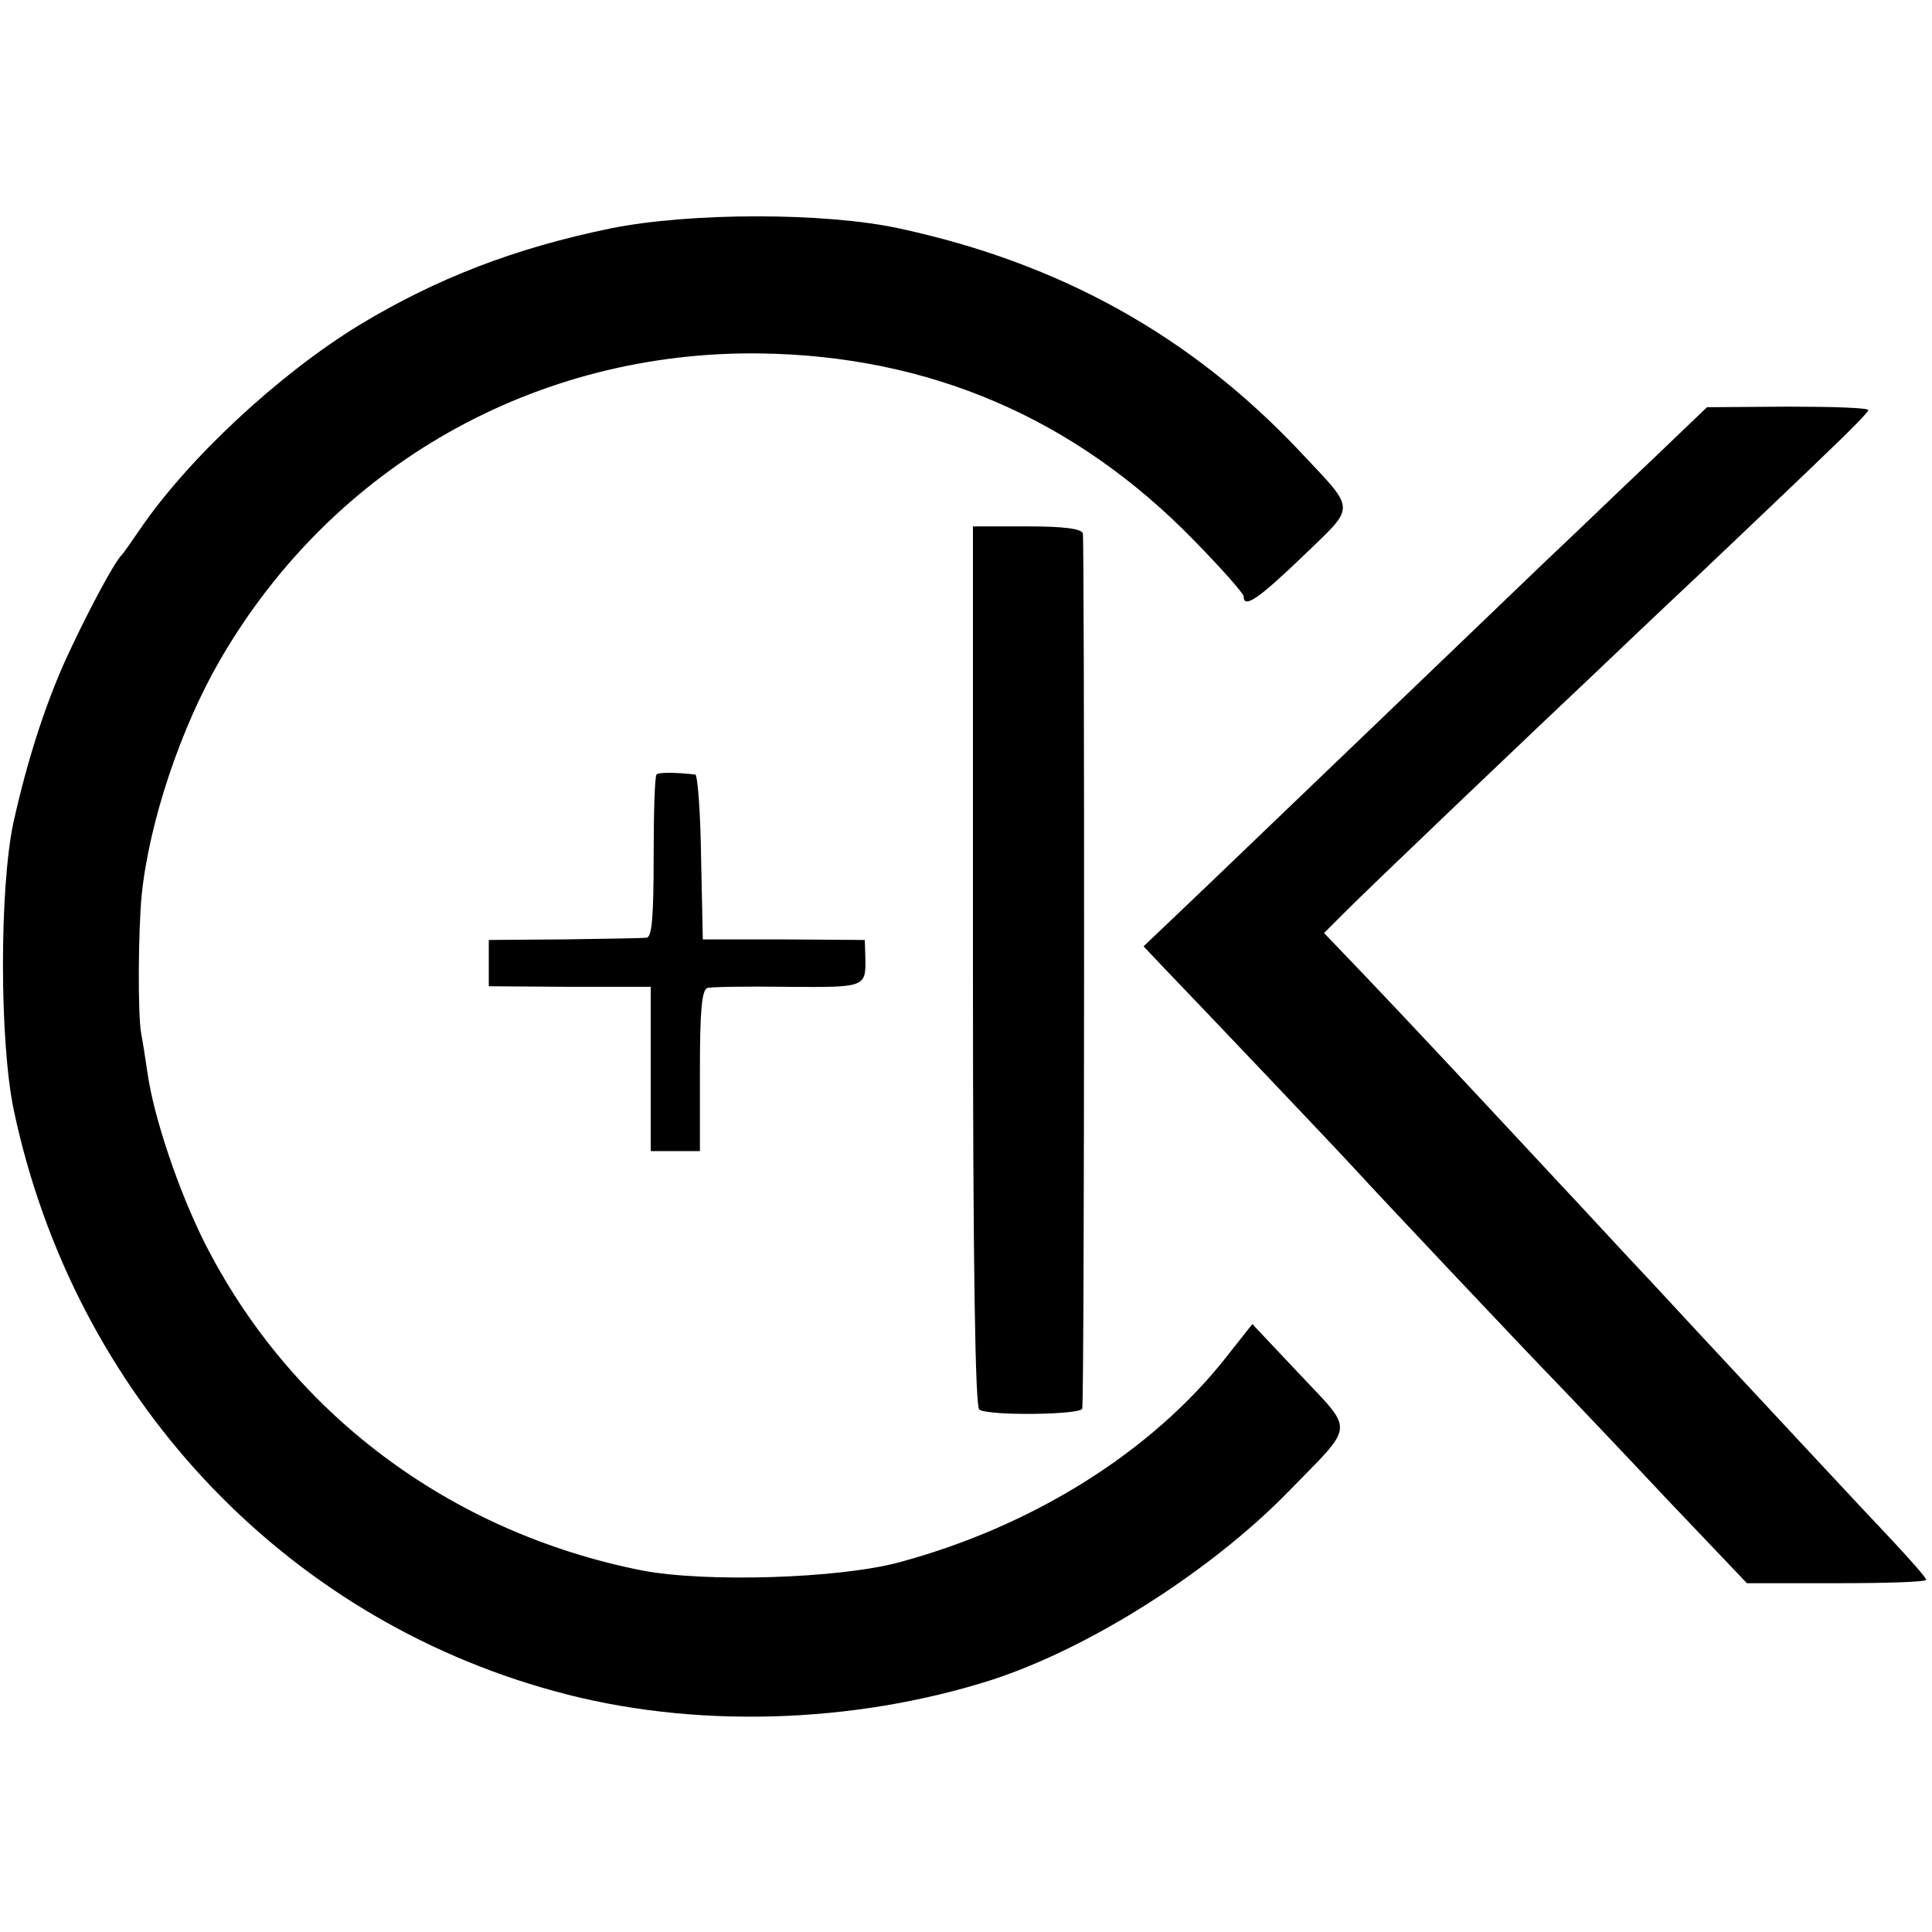
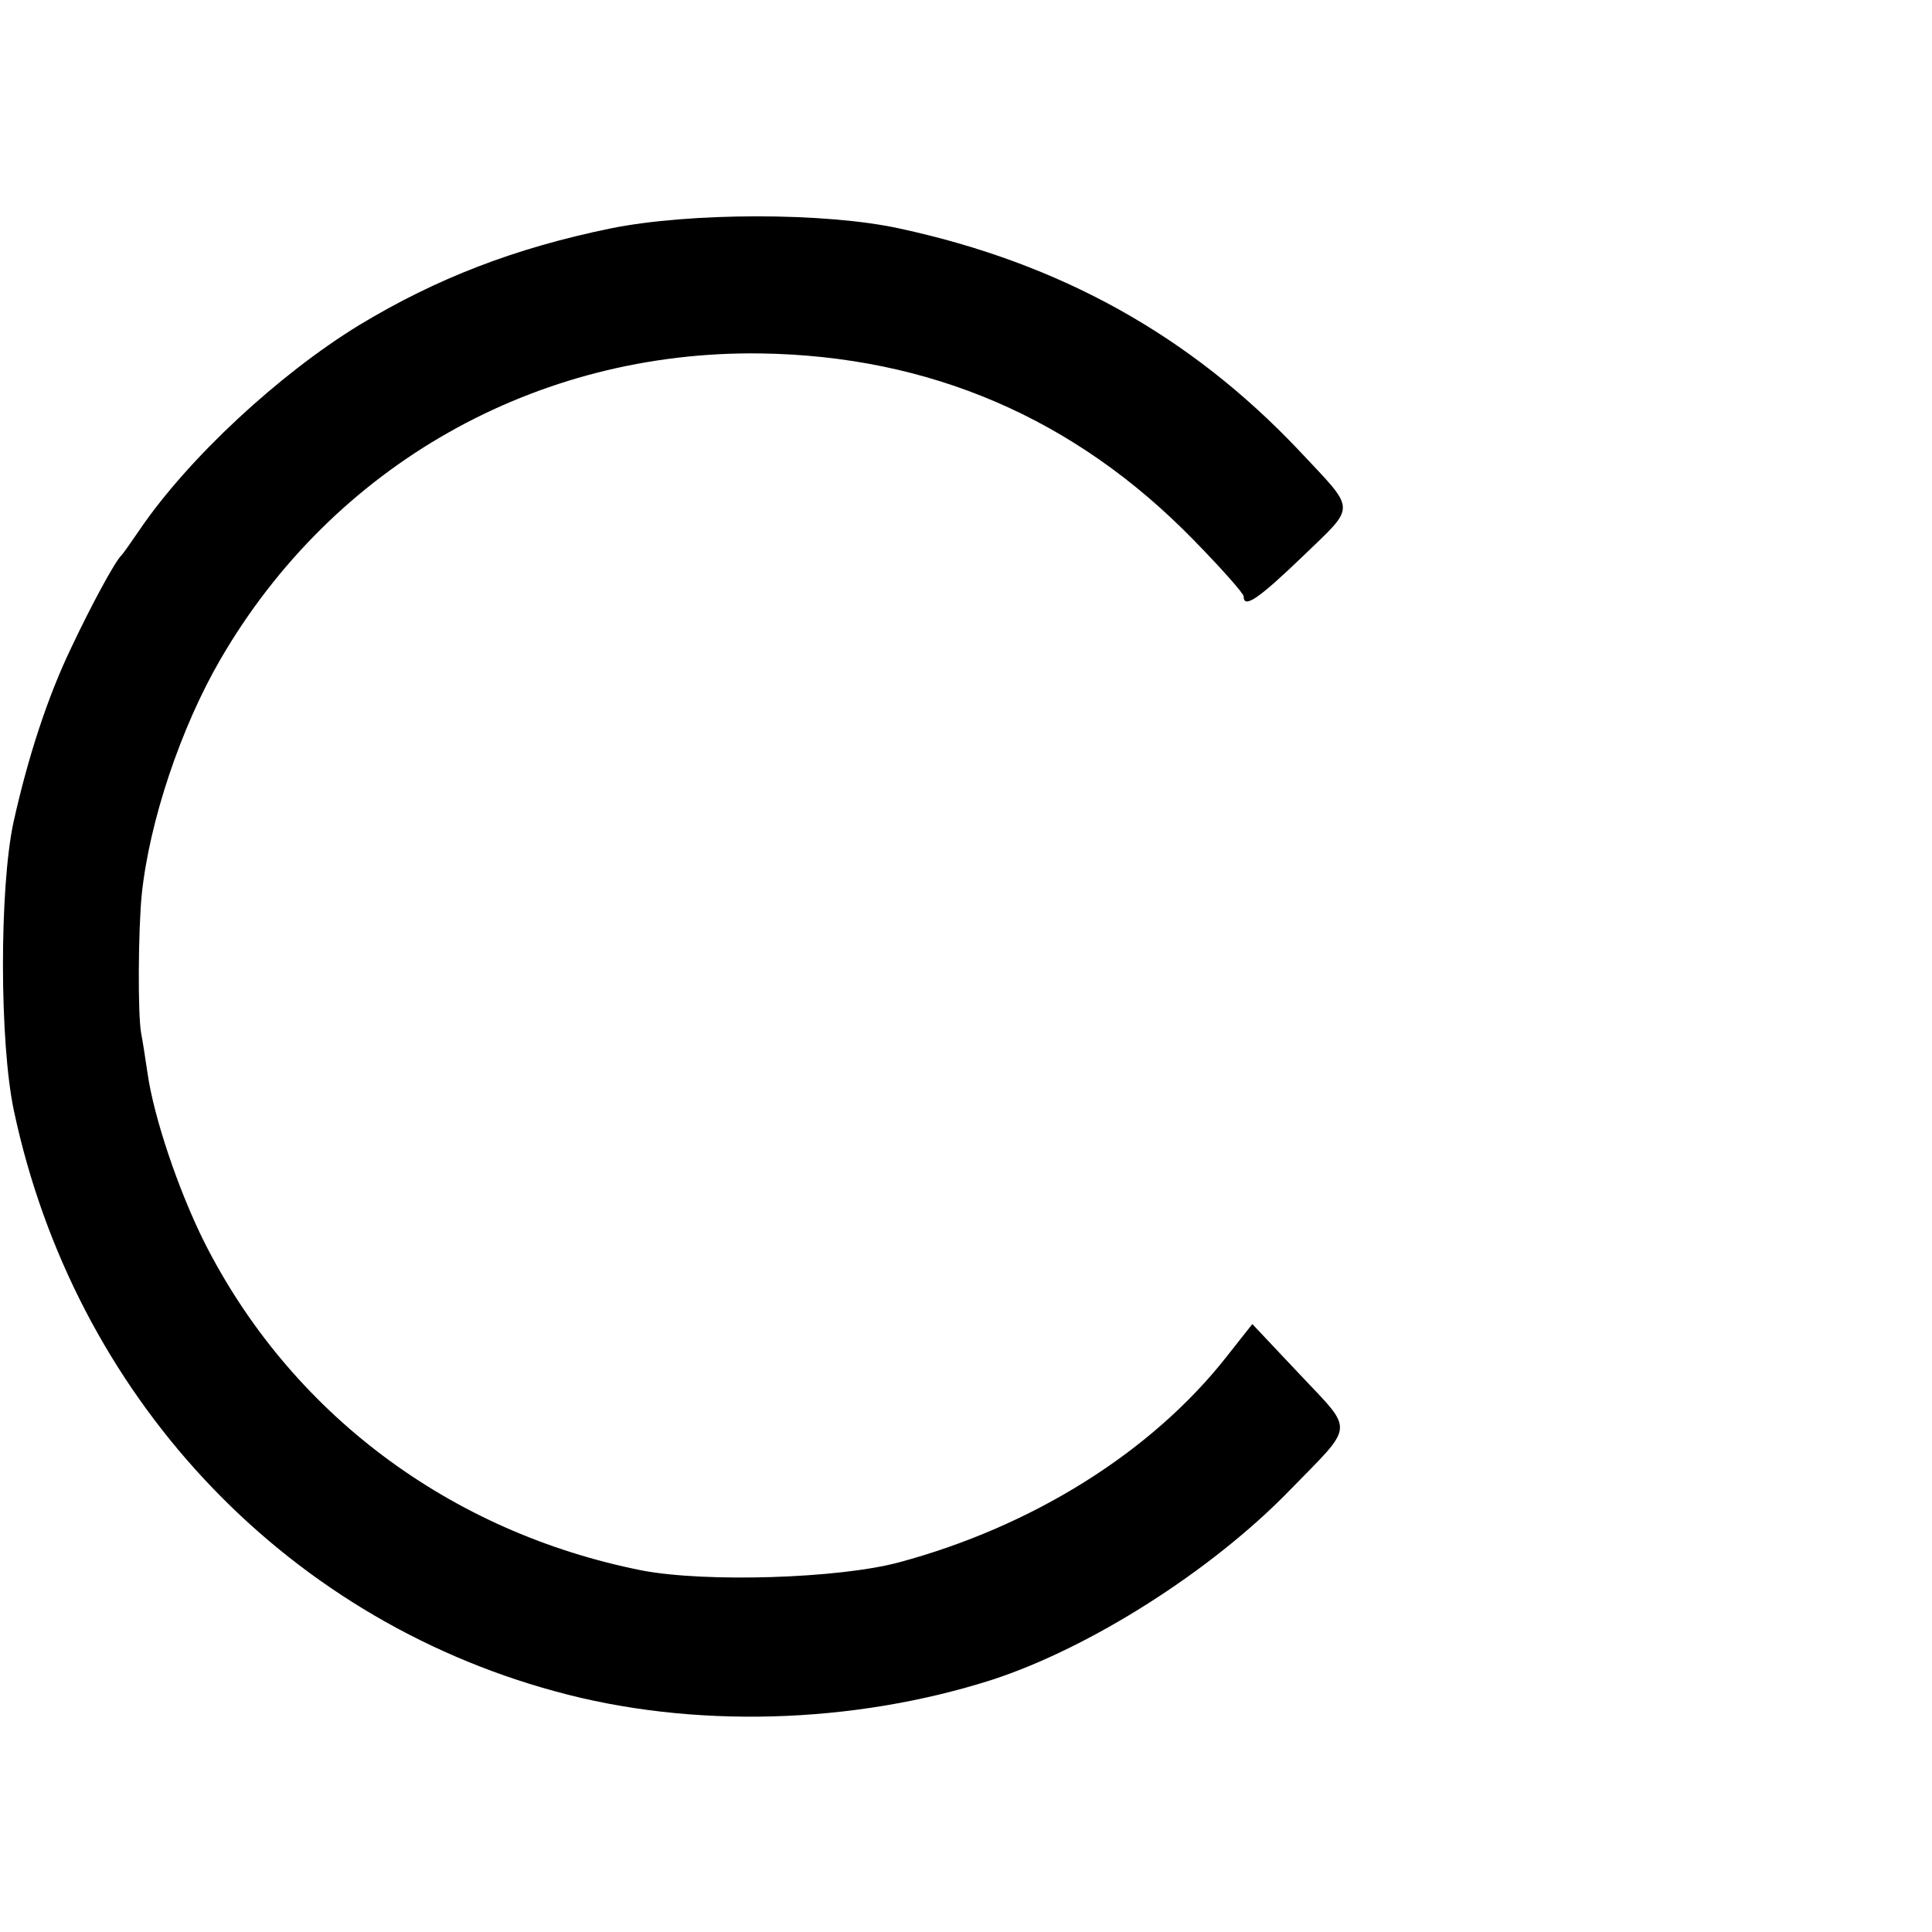
<svg xmlns="http://www.w3.org/2000/svg" version="1.0" width="334pt" height="334pt" viewBox="0 0 334 334" preserveAspectRatio="xMidYMid meet">
  <g transform="translate(0,334) scale(0.1,-0.1)" fill="#000000" stroke="none">
    <path d="M1055 2945 c-165 -34 -300 -86 -434 -167 -139 -85 -295 -230 -379 -353 -15 -22 -29 -42 -32 -45 -11 -10 -53 -88 -86 -158 -42 -87 -76 -192 -101 -305 -24 -114 -24 -379 1 -497 104 -490 462 -875 936 -1004 236 -65 514 -57 755 20 169 55 379 188 514 327 114 117 113 100 18 201 l-82 87 -45 -57 c-129 -164 -335 -293 -566 -355 -104 -28 -334 -35 -444 -14 -333 66 -609 273 -758 570 -44 89 -86 213 -97 290 -4 28 -9 59 -11 69 -6 33 -5 178 1 239 13 127 68 290 136 407 195 336 546 534 933 529 293 -4 544 -112 749 -322 48 -49 87 -93 87 -98 0 -22 26 -4 102 69 94 91 94 76 -8 185 -187 197 -411 322 -689 382 -128 28 -362 28 -500 0z" />
-     <path d="M2857 2546 c-53 -50 -137 -131 -189 -180 -82 -79 -194 -186 -586 -562 l-105 -100 34 -36 c54 -56 305 -320 335 -353 28 -31 287 -306 359 -380 22 -23 102 -107 177 -187 l138 -145 155 0 c85 0 155 2 155 6 0 3 -26 33 -57 66 -81 86 -172 184 -294 315 -59 63 -124 134 -145 156 -22 23 -88 95 -149 160 -148 159 -246 264 -328 350 l-68 71 34 34 c32 33 349 335 432 413 22 21 107 102 189 179 82 78 180 171 217 207 38 36 69 68 69 71 0 4 -63 6 -139 6 l-140 -1 -94 -90z" />
-     <path d="M1682 1670 c0 -523 4 -762 11 -767 17 -11 177 -9 178 2 4 31 4 1502 1 1513 -3 8 -32 12 -97 12 l-93 0 0 -760z" />
-     <path d="M1135 2001 c-3 -2 -5 -67 -5 -143 0 -103 -3 -138 -12 -139 -7 -1 -71 -2 -143 -3 l-130 -1 0 -40 0 -40 140 -1 140 0 0 -142 0 -142 43 0 42 0 0 139 c0 102 3 140 13 143 6 2 69 3 139 2 135 -1 135 -1 134 51 l-1 30 -140 1 -140 0 -3 142 c-1 78 -6 142 -10 143 -35 4 -64 4 -67 0z" />
  </g>
</svg>